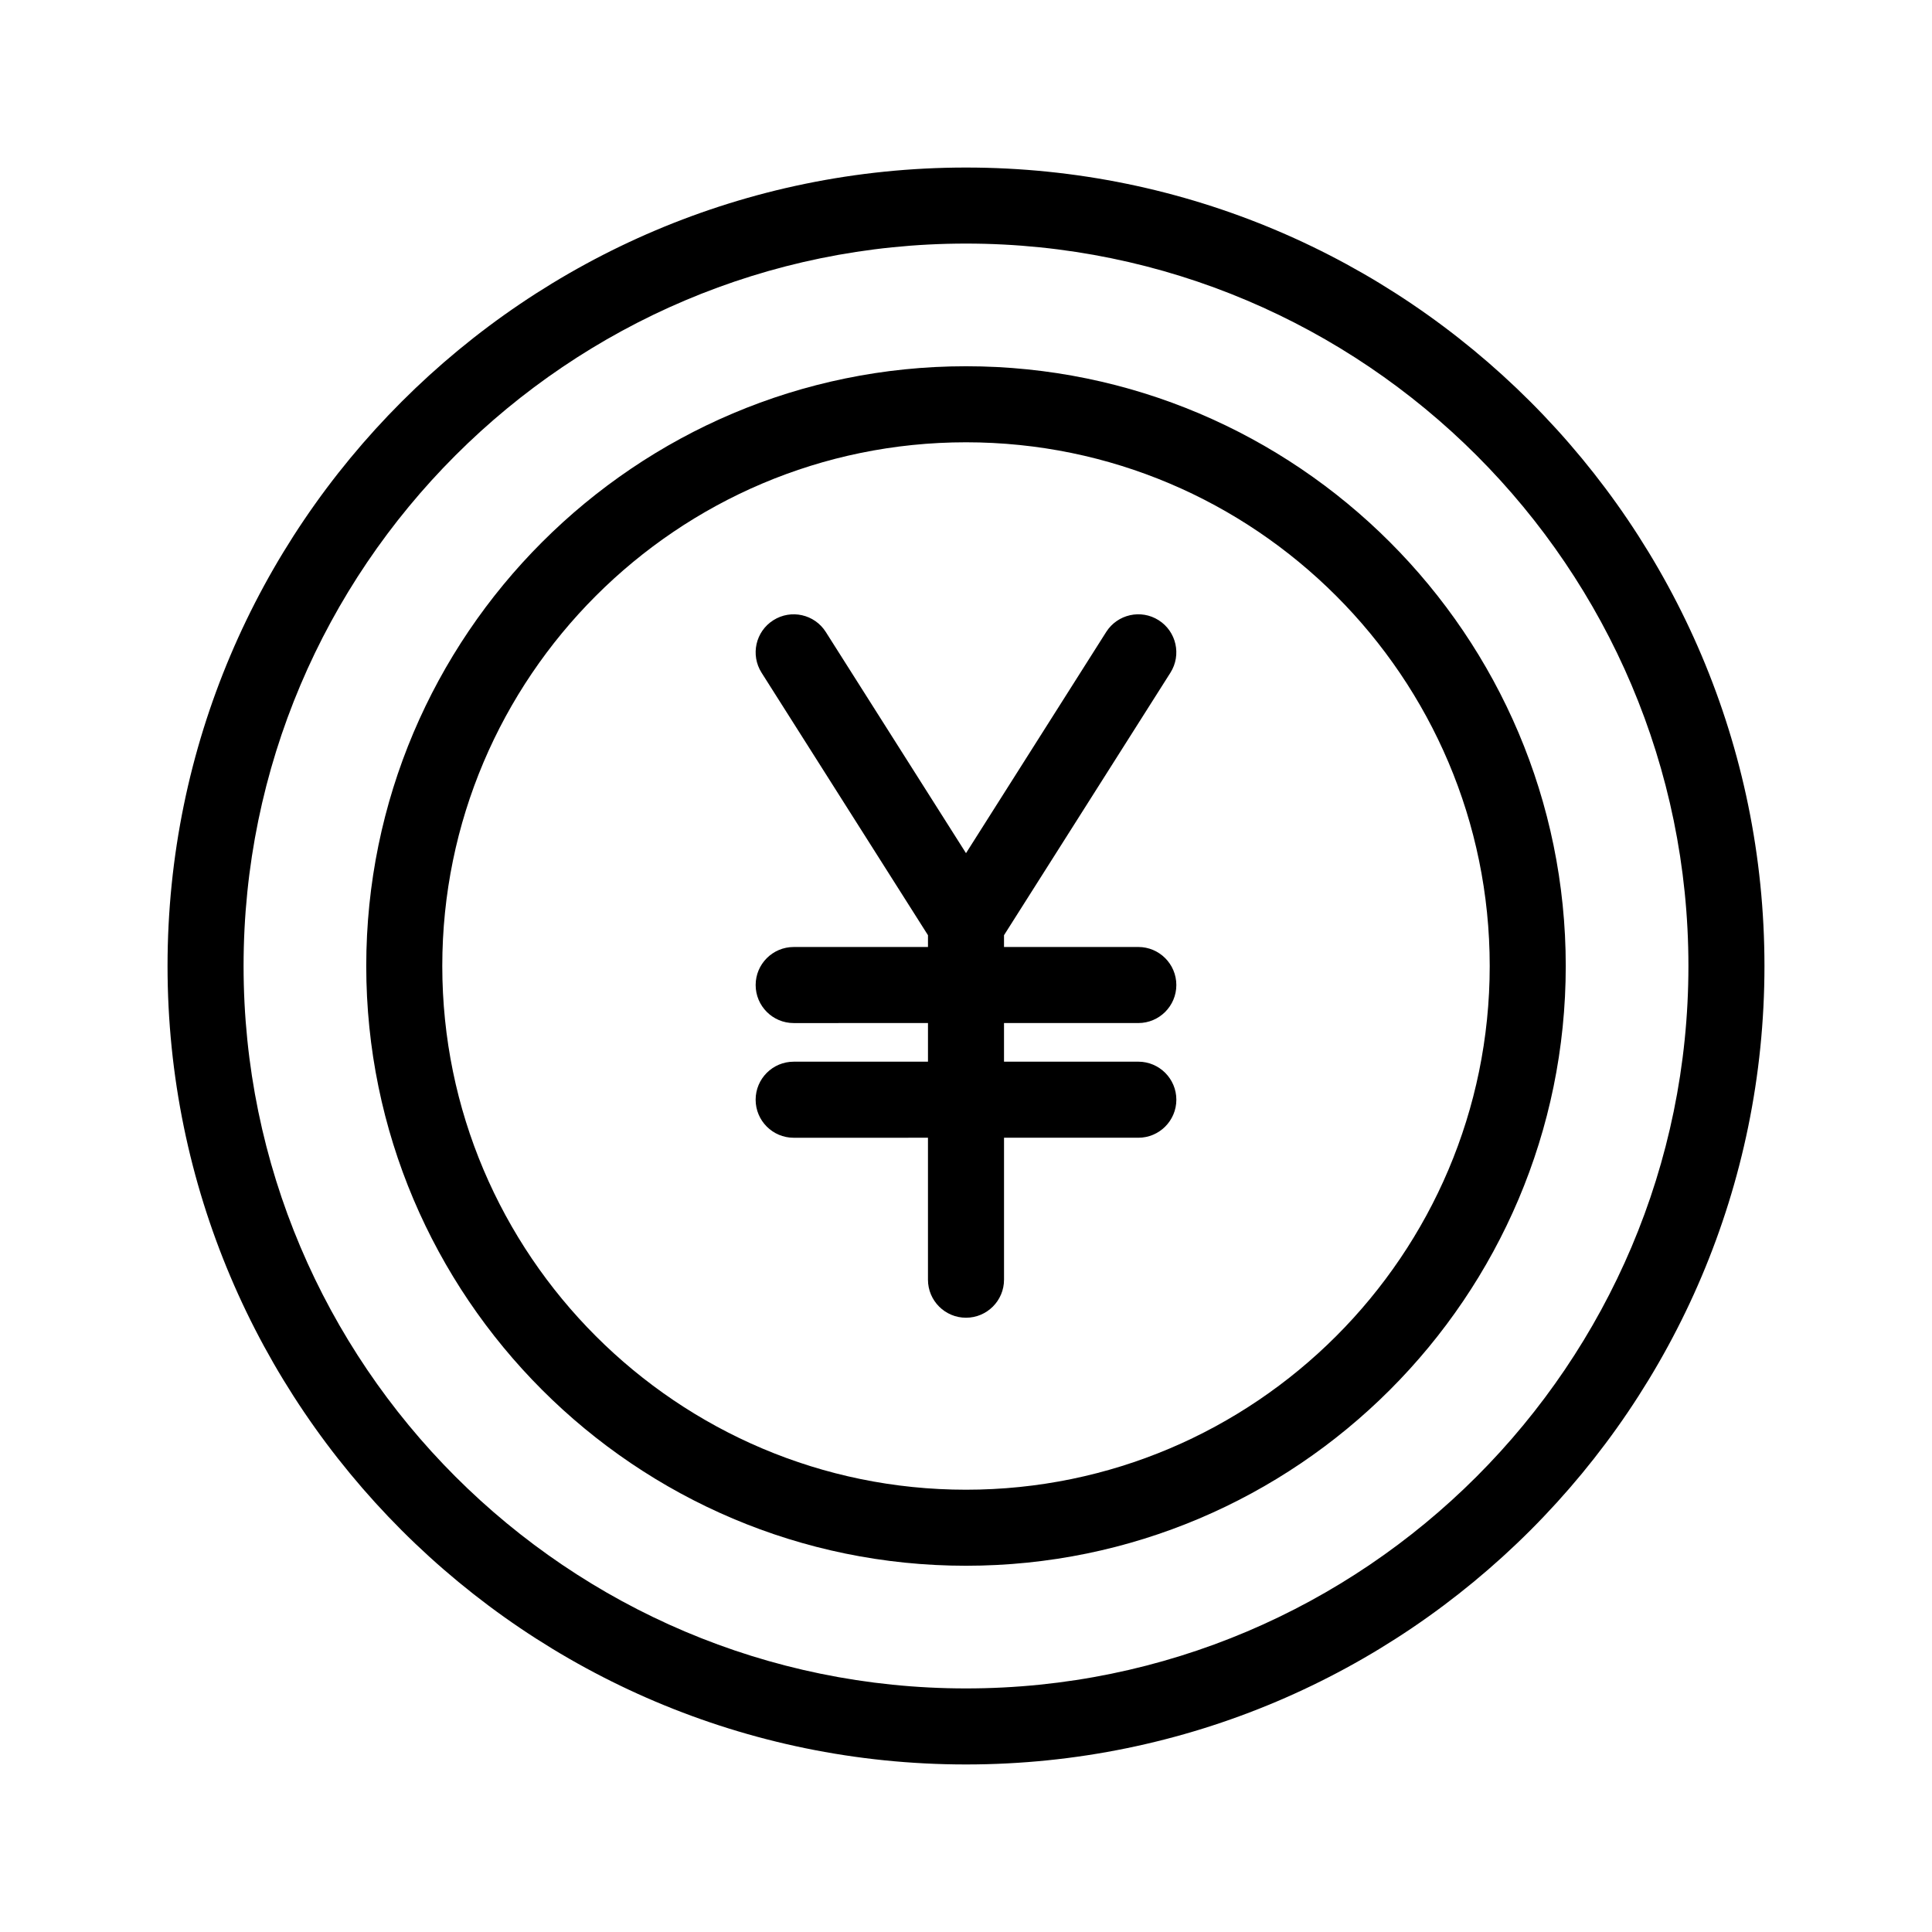
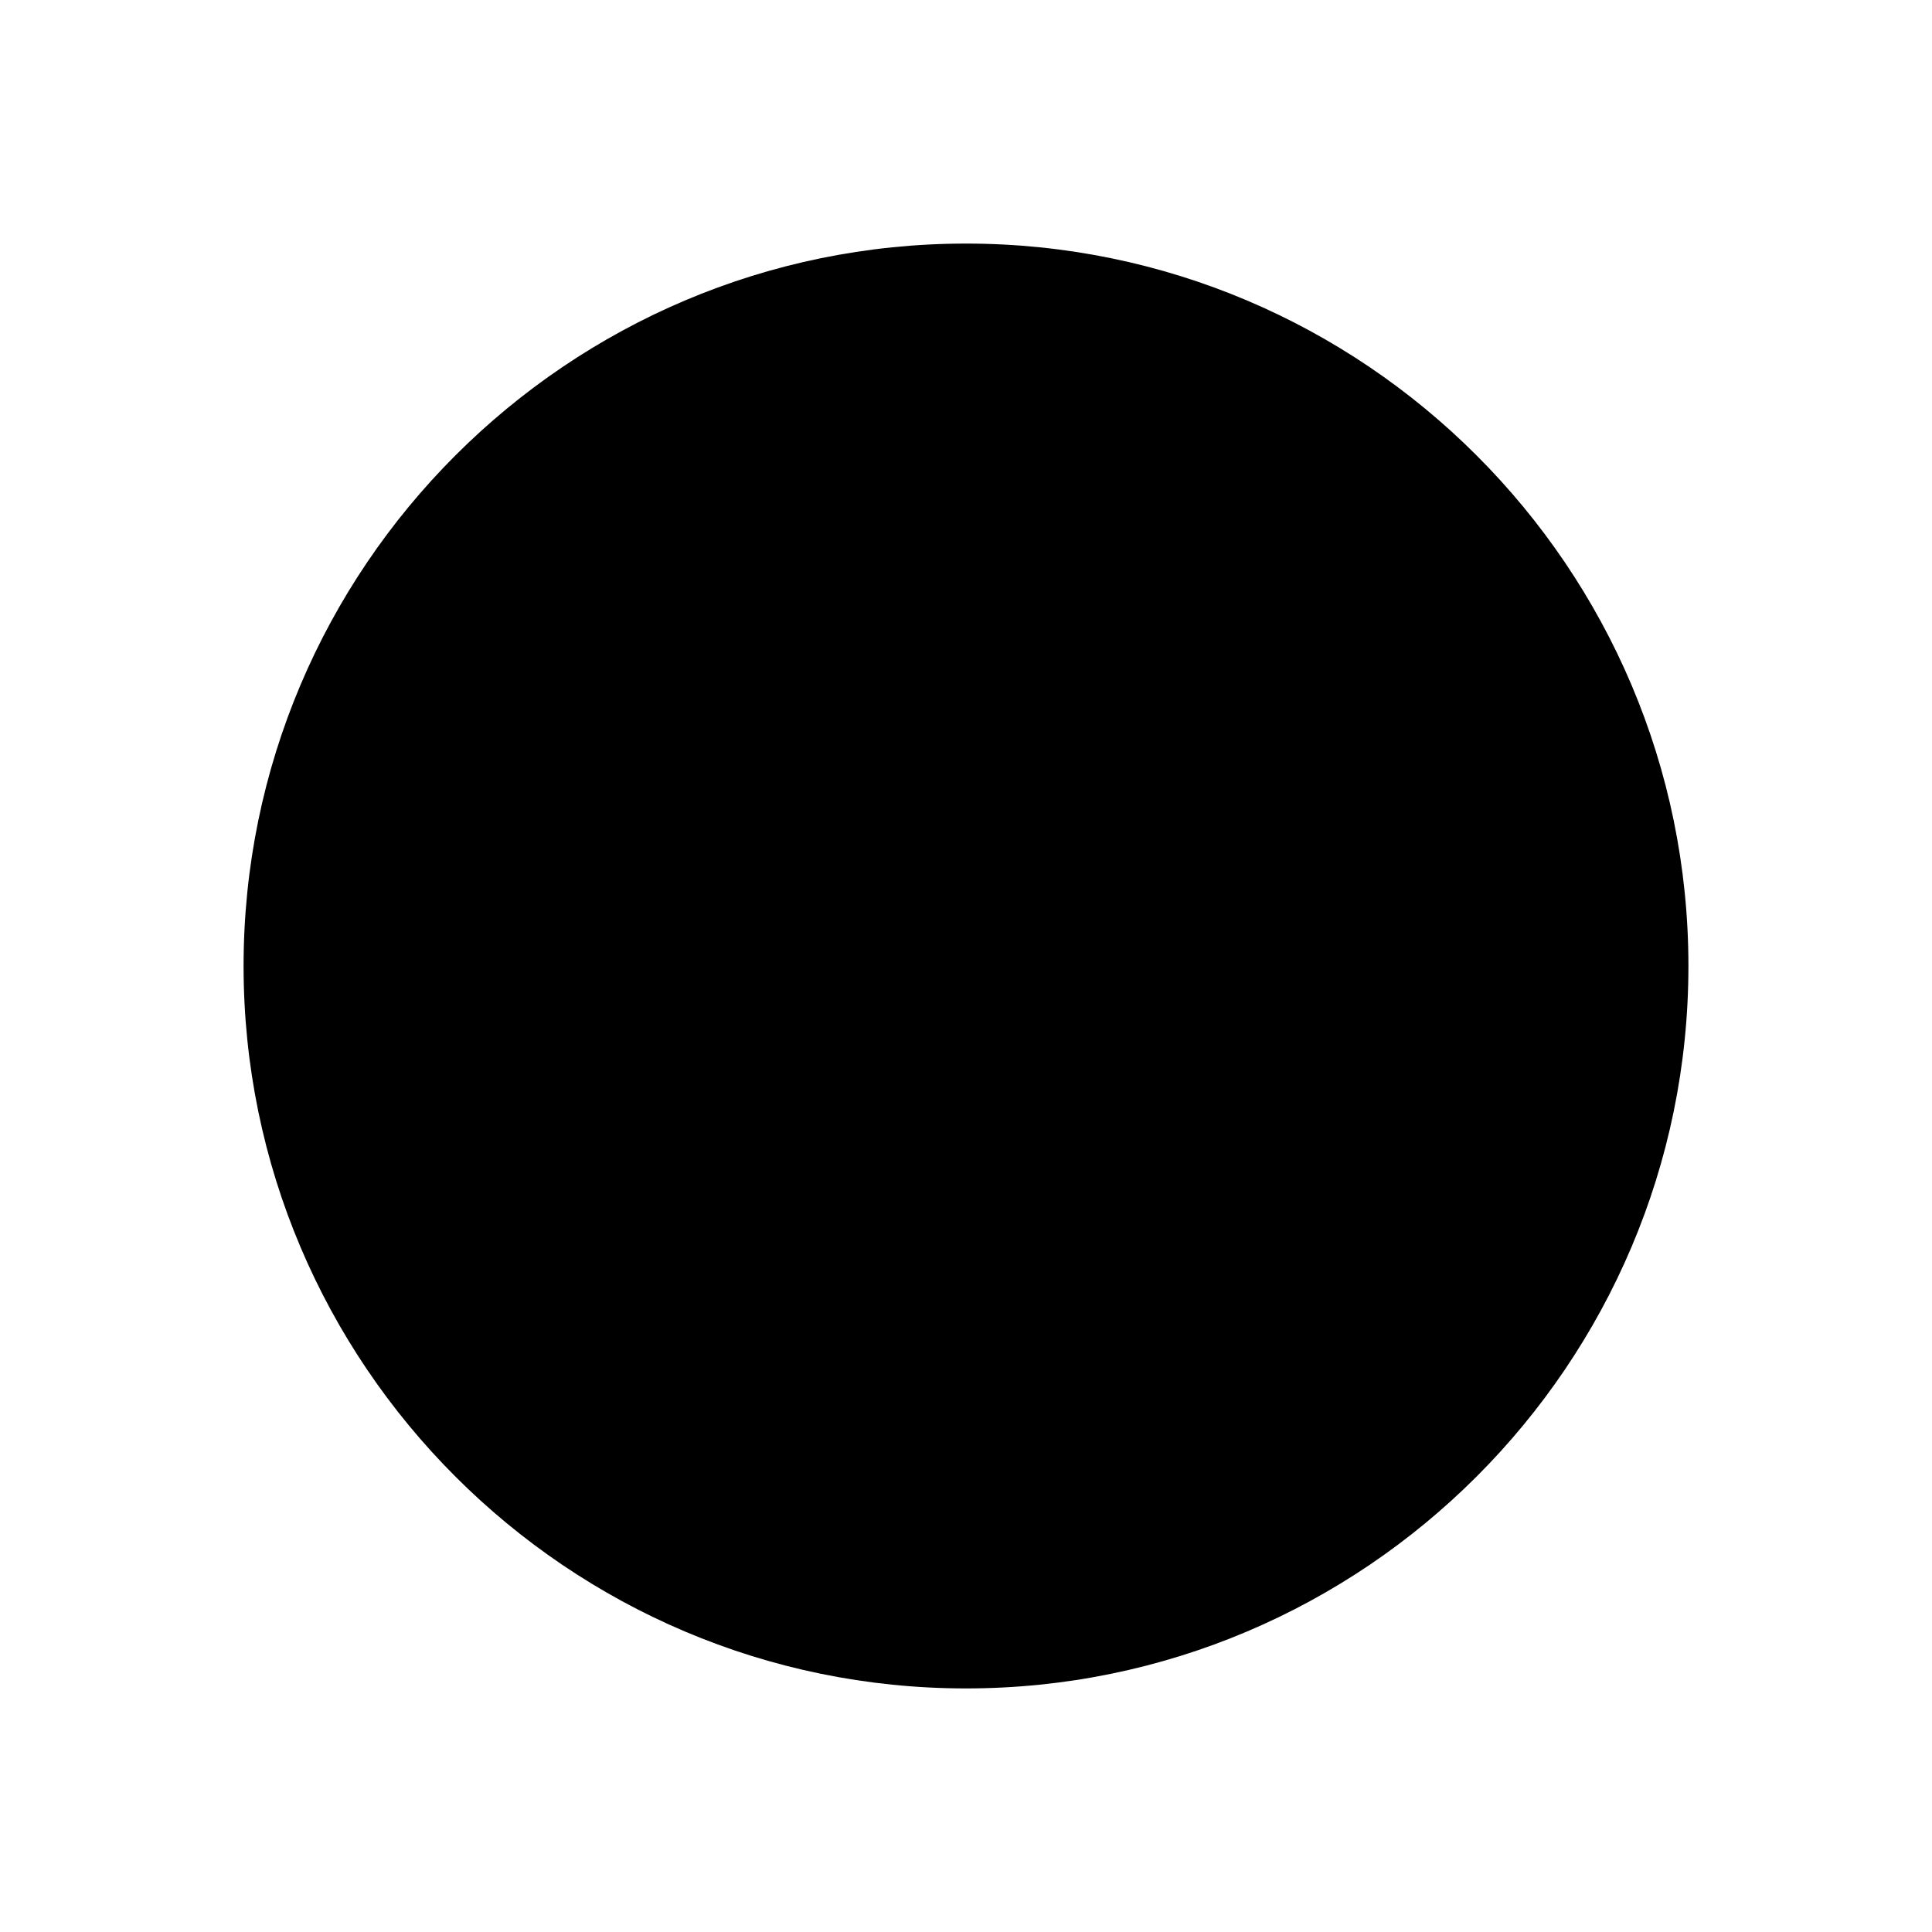
<svg xmlns="http://www.w3.org/2000/svg" fill="#000000" width="800px" height="800px" version="1.1" viewBox="144 144 512 512">
  <g>
-     <path d="m354.33 425.36c-5.562 0-10.078 4.516-10.078 10.078s4.516 10.078 10.078 10.078l35.59-0.004v37.621c0 5.562 4.516 10.078 10.078 10.078s10.078-4.516 10.078-10.078v-37.621h35.59c5.562 0 10.078-4.516 10.078-10.078s-4.516-10.078-10.078-10.078l-35.594 0.004v-10.242h35.59c5.562 0 10.078-4.516 10.078-10.078s-4.516-10.078-10.078-10.078l-35.59 0.004v-3.125l44.102-69.57c2.977-4.699 1.582-10.922-3.117-13.906-4.699-2.984-10.922-1.582-13.906 3.113l-37.152 58.621-37.156-58.617c-2.977-4.699-9.203-6.098-13.906-3.113-4.707 2.977-6.098 9.203-3.117 13.906l44.102 69.566v3.125h-35.59c-5.562 0-10.078 4.516-10.078 10.078s4.516 10.078 10.078 10.078l35.59-0.004v10.242z" />
-     <path d="m400 611.6c116.68 0 211.6-94.922 211.6-211.6-0.004-116.68-94.926-211.6-211.6-211.6-116.68 0-211.6 94.922-211.6 211.6 0 116.68 94.922 211.6 211.6 211.6zm0-403.05c105.56 0 191.45 85.883 191.45 191.45-0.004 105.56-85.887 191.45-191.45 191.45-105.57 0-191.45-85.883-191.45-191.45 0-105.57 85.883-191.45 191.45-191.45z" />
-     <path d="m400 558.94c87.645 0 158.94-71.301 158.94-158.94 0-87.645-71.301-158.94-158.94-158.94-87.645 0-158.94 71.297-158.94 158.94 0 87.641 71.297 158.94 158.94 158.94zm0-297.73c76.523 0 138.79 62.262 138.79 138.79s-62.266 138.79-138.79 138.79-138.79-62.262-138.79-138.79c0-76.531 62.266-138.79 138.79-138.79z" />
+     <path d="m400 611.6zm0-403.05c105.56 0 191.45 85.883 191.45 191.45-0.004 105.56-85.887 191.45-191.45 191.45-105.57 0-191.45-85.883-191.45-191.45 0-105.57 85.883-191.45 191.45-191.45z" />
  </g>
</svg>